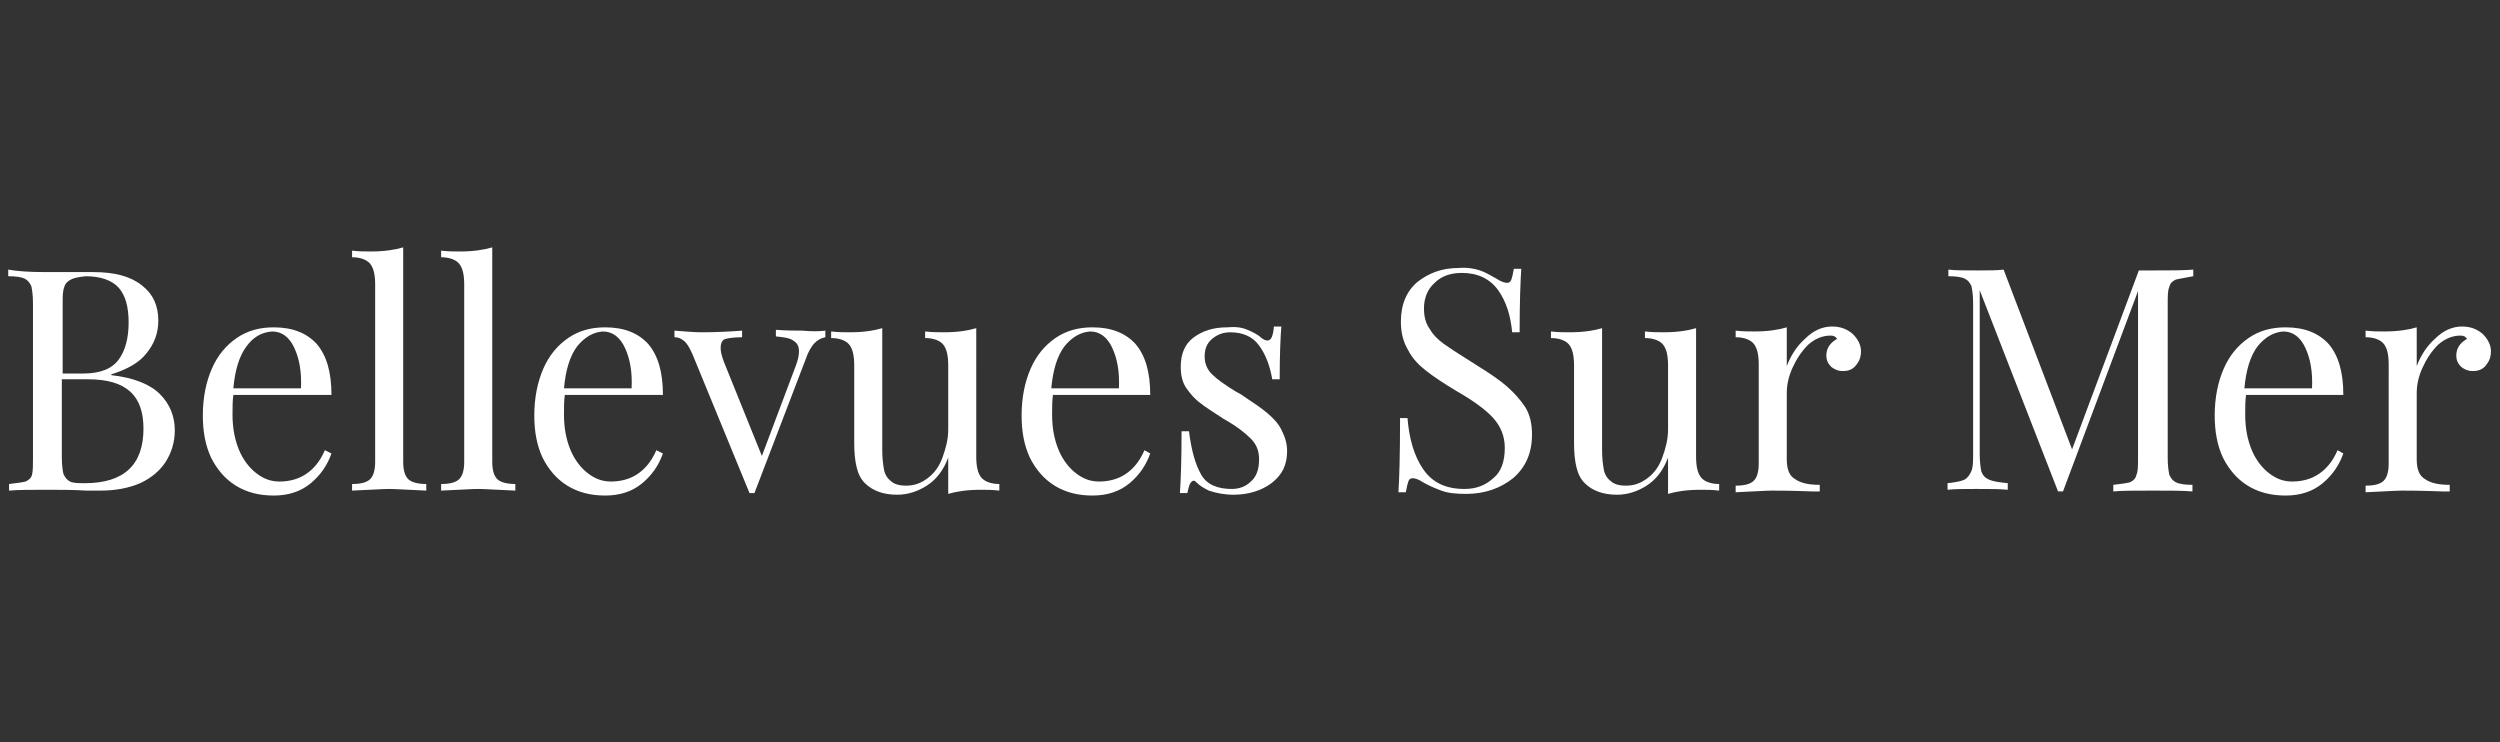
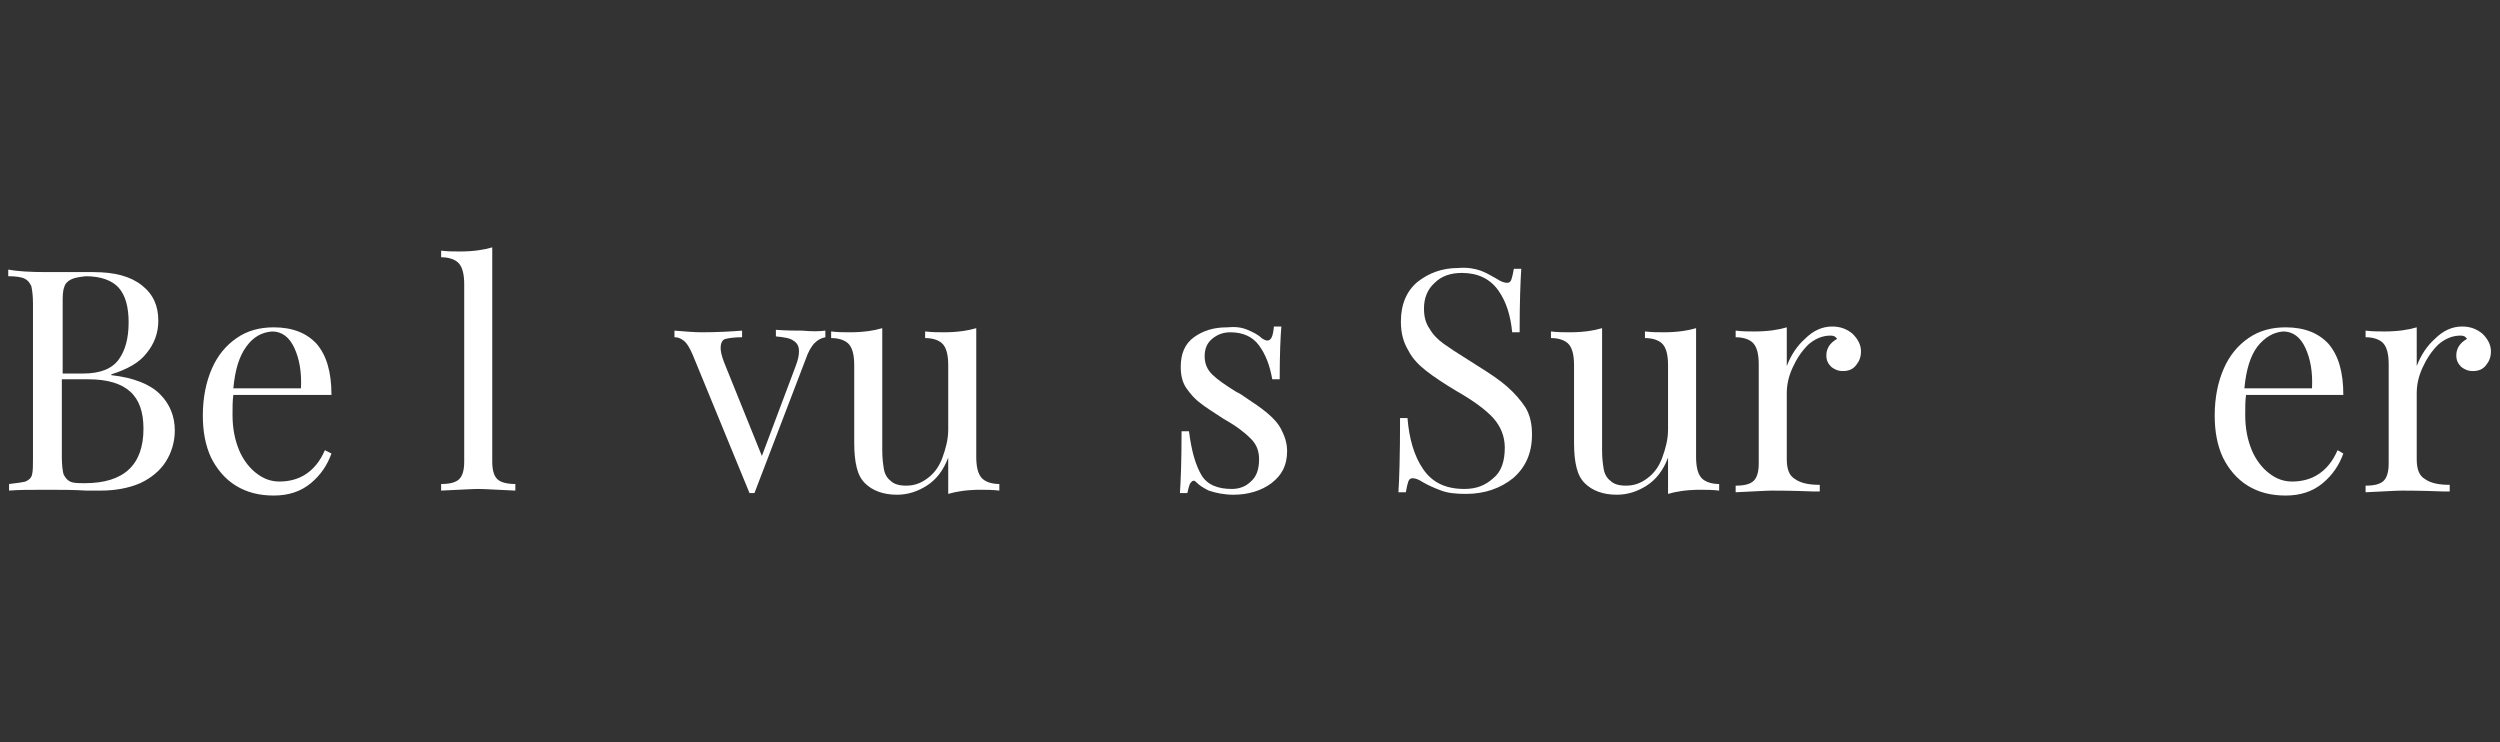
<svg xmlns="http://www.w3.org/2000/svg" version="1.1" id="Calque_1" x="0px" y="0px" viewBox="0 0 303.2 90" style="enable-background:new 0 0 303.2 90;" xml:space="preserve">
  <rect x="0" y="0" width="303.2" height="90" fill="#333333" stroke="none" />
  <style type="text/css">
	.st0{fill:#FFFFFF;}
</style>
  <g>
    <path class="st0" d="M19.4,47.8c1.2,1.2,1.8,2.7,1.8,4.4c0,1.4-0.4,2.7-1.1,3.8c-0.7,1.1-1.8,2-3.1,2.6c-1.4,0.6-3,0.9-4.8,0.9   c-0.7,0-1.3,0-1.7,0c-1.6-0.1-3.2-0.1-4.7-0.1c-2.1,0-3.6,0-4.7,0.1v-0.8c0.9-0.1,1.6-0.2,2-0.3c0.4-0.2,0.7-0.4,0.8-0.9   C4,57.1,4,56.4,4,55.5V36.8c0-1-0.1-1.6-0.2-2.1c-0.2-0.4-0.4-0.7-0.8-0.9c-0.4-0.2-1.1-0.3-2-0.3v-0.8C2.1,32.9,3.6,33,5.6,33   l4.1,0c0.5,0,1,0,1.6,0c2.6,0,4.5,0.5,5.9,1.6c1.4,1.1,2,2.5,2,4.3c0,1.5-0.5,2.8-1.4,3.9c-0.9,1.2-2.4,2-4.3,2.6v0.1   C16.2,45.8,18.2,46.6,19.4,47.8z M8.6,33.9c-0.4,0.2-0.7,0.5-0.8,0.9c-0.2,0.5-0.2,1.1-0.2,2v8.5h2.5c2.1,0,3.5-0.6,4.3-1.7   c0.8-1.1,1.2-2.6,1.2-4.5c0-1.9-0.4-3.3-1.2-4.2c-0.8-0.9-2.2-1.4-4-1.4C9.5,33.6,9,33.7,8.6,33.9z M17.4,52c0-2-0.5-3.5-1.6-4.5   c-1.1-1-2.8-1.5-5.1-1.5H7.5v9.5c0,0.9,0.1,1.6,0.2,2c0.2,0.4,0.4,0.7,0.8,0.9c0.4,0.2,1,0.2,1.8,0.2C15,58.6,17.4,56.4,17.4,52z" />
    <path class="st0" d="M40.2,55c-0.5,1.4-1.3,2.6-2.5,3.6c-1.2,1-2.7,1.5-4.5,1.5c-1.8,0-3.3-0.4-4.6-1.2c-1.3-0.8-2.3-2-3-3.4   c-0.7-1.5-1-3.2-1-5.1c0-2.2,0.4-4.1,1.1-5.7c0.7-1.6,1.7-2.8,3-3.7c1.3-0.9,2.8-1.3,4.5-1.3c2.3,0,4,0.7,5.2,2   c1.2,1.4,1.8,3.4,1.8,6.2H28.3c-0.1,0.7-0.1,1.5-0.1,2.4c0,1.7,0.3,3.1,0.8,4.3c0.5,1.2,1.3,2.2,2.1,2.8c0.9,0.7,1.8,1,2.8,1   c1.2,0,2.3-0.3,3.2-0.9c0.9-0.6,1.7-1.5,2.3-2.9L40.2,55z M29.9,42c-0.9,1.2-1.4,2.9-1.6,5.1h8.2c0.1-2-0.2-3.6-0.8-4.9   c-0.6-1.3-1.5-2-2.7-2C31.7,40.3,30.7,40.9,29.9,42z" />
-     <path class="st0" d="M48.9,56c0,1,0.2,1.7,0.6,2.1c0.4,0.4,1.2,0.6,2.2,0.6v0.8c-2.3-0.1-3.8-0.2-4.5-0.2c-0.7,0-2.2,0.1-4.5,0.2   v-0.8c1.1,0,1.8-0.2,2.2-0.6c0.4-0.4,0.6-1.1,0.6-2.1V34.5c0-1.2-0.2-2-0.6-2.5c-0.4-0.5-1.2-0.8-2.2-0.8v-0.8   c0.8,0.1,1.6,0.1,2.3,0.1c1.6,0,2.9-0.2,3.9-0.5V56z" />
    <path class="st0" d="M59.7,56c0,1,0.2,1.7,0.6,2.1c0.4,0.4,1.2,0.6,2.2,0.6v0.8c-2.3-0.1-3.8-0.2-4.5-0.2c-0.7,0-2.2,0.1-4.5,0.2   v-0.8c1.1,0,1.8-0.2,2.2-0.6c0.4-0.4,0.6-1.1,0.6-2.1V34.5c0-1.2-0.2-2-0.6-2.5c-0.4-0.5-1.2-0.8-2.2-0.8v-0.8   c0.8,0.1,1.6,0.1,2.3,0.1c1.6,0,2.9-0.2,3.9-0.5V56z" />
-     <path class="st0" d="M80.4,55c-0.5,1.4-1.3,2.6-2.5,3.6c-1.2,1-2.7,1.5-4.5,1.5c-1.8,0-3.3-0.4-4.6-1.2c-1.3-0.8-2.3-2-3-3.4   c-0.7-1.5-1-3.2-1-5.1c0-2.2,0.4-4.1,1.1-5.7c0.7-1.6,1.7-2.8,3-3.7c1.3-0.9,2.8-1.3,4.5-1.3c2.3,0,4,0.7,5.2,2   c1.2,1.4,1.8,3.4,1.8,6.2H68.5c-0.1,0.7-0.1,1.5-0.1,2.4c0,1.7,0.3,3.1,0.8,4.3c0.5,1.2,1.3,2.2,2.1,2.8c0.9,0.7,1.8,1,2.8,1   c1.2,0,2.3-0.3,3.2-0.9c0.9-0.6,1.7-1.5,2.3-2.9L80.4,55z M70,42c-0.9,1.2-1.4,2.9-1.6,5.1h8.2c0.1-2-0.2-3.6-0.8-4.9   c-0.6-1.3-1.5-2-2.7-2C71.9,40.3,70.9,40.9,70,42z" />
    <path class="st0" d="M100.1,40.1v0.8c-0.5,0.1-0.9,0.3-1.3,0.7c-0.4,0.4-0.8,1.1-1.1,2l-6.2,16.2h-0.6L84,43   c-0.4-0.9-0.7-1.4-1.1-1.7c-0.4-0.3-0.7-0.4-1.1-0.4v-0.8c1.3,0.1,2.4,0.2,3.3,0.2c1.9,0,3.6-0.1,4.9-0.2v0.8c-0.9,0-1.6,0.1-2,0.2   c-0.4,0.1-0.6,0.5-0.6,1.1c0,0.4,0.1,0.9,0.4,1.7l4.6,11.4l4.1-10.9c0.3-0.8,0.4-1.3,0.4-1.8c0-0.6-0.2-1-0.7-1.3   c-0.4-0.3-1.1-0.4-2.1-0.5v-0.8c1.3,0.1,2.4,0.1,3.2,0.1C98.4,40.2,99.3,40.2,100.1,40.1z" />
    <path class="st0" d="M118.4,55.4c0,1.2,0.2,2,0.6,2.5c0.4,0.5,1.2,0.8,2.2,0.8v0.8c-0.8-0.1-1.6-0.1-2.3-0.1   c-1.6,0-2.9,0.2-3.9,0.5v-4.4c-0.6,1.6-1.5,2.7-2.6,3.4c-1.1,0.7-2.3,1.1-3.6,1.1c-1.7,0-3-0.5-3.9-1.4c-0.5-0.5-0.8-1.1-1-1.9   c-0.2-0.8-0.3-1.8-0.3-3v-9.4c0-1.2-0.2-2-0.6-2.5c-0.4-0.5-1.2-0.8-2.2-0.8v-0.8c0.8,0.1,1.6,0.1,2.3,0.1c1.6,0,2.9-0.2,3.9-0.5   v14.8c0,1,0.1,1.7,0.2,2.3c0.1,0.6,0.4,1.1,0.8,1.4c0.4,0.4,1,0.6,1.9,0.6c1,0,1.8-0.3,2.6-0.9c0.8-0.6,1.4-1.4,1.8-2.5   s0.7-2.2,0.7-3.4v-7.8c0-1.2-0.2-2-0.6-2.5c-0.4-0.5-1.2-0.8-2.2-0.8v-0.8c0.8,0.1,1.6,0.1,2.3,0.1c1.6,0,2.9-0.2,3.9-0.5V55.4z" />
-     <path class="st0" d="M139.5,55c-0.5,1.4-1.3,2.6-2.5,3.6c-1.2,1-2.7,1.5-4.5,1.5c-1.8,0-3.3-0.4-4.6-1.2c-1.3-0.8-2.3-2-3-3.4   c-0.7-1.5-1-3.2-1-5.1c0-2.2,0.4-4.1,1.1-5.7c0.7-1.6,1.7-2.8,3-3.7c1.3-0.9,2.8-1.3,4.5-1.3c2.3,0,4,0.7,5.2,2   c1.2,1.4,1.8,3.4,1.8,6.2h-11.8c-0.1,0.7-0.1,1.5-0.1,2.4c0,1.7,0.3,3.1,0.8,4.3c0.5,1.2,1.3,2.2,2.1,2.8c0.9,0.7,1.8,1,2.8,1   c1.2,0,2.3-0.3,3.2-0.9c0.9-0.6,1.7-1.5,2.3-2.9L139.5,55z M129.1,42c-0.9,1.2-1.4,2.9-1.6,5.1h8.2c0.1-2-0.2-3.6-0.8-4.9   c-0.6-1.3-1.5-2-2.7-2C131,40.3,130,40.9,129.1,42z" />
    <path class="st0" d="M151.3,40c0.7,0.3,1.3,0.6,1.7,1c0.3,0.2,0.5,0.3,0.7,0.3c0.5,0,0.7-0.6,0.8-1.7h0.9c-0.1,1.2-0.2,3.4-0.2,6.4   h-0.9c-0.3-1.7-0.8-3-1.6-4.1c-0.8-1.1-2-1.6-3.5-1.6c-0.9,0-1.6,0.3-2.2,0.8c-0.6,0.5-0.9,1.2-0.9,2.1c0,0.9,0.3,1.6,0.9,2.2   c0.6,0.6,1.6,1.3,2.9,2.1c0.2,0.1,0.6,0.3,1,0.6c1.2,0.8,2.1,1.4,2.8,2c0.7,0.6,1.3,1.2,1.7,2c0.4,0.8,0.7,1.6,0.7,2.6   c0,1.7-0.6,2.9-1.9,3.9c-1.2,0.9-2.8,1.4-4.6,1.4c-1.1,0-2.1-0.2-3-0.5c-0.6-0.3-1.1-0.6-1.5-1c-0.1-0.1-0.2-0.2-0.3-0.2   c-0.2,0-0.3,0.1-0.5,0.4c-0.1,0.3-0.2,0.6-0.3,1.1h-0.9c0.1-1.4,0.2-3.9,0.2-7.5h0.9c0.3,2.4,0.8,4.1,1.5,5.3   c0.7,1.2,2,1.7,3.7,1.7c0.9,0,1.7-0.3,2.3-0.9c0.7-0.6,1-1.5,1-2.7c0-1-0.3-1.8-1-2.5c-0.7-0.7-1.7-1.5-3.3-2.4   c-1.2-0.8-2.2-1.4-2.8-1.9c-0.7-0.5-1.2-1.1-1.7-1.8c-0.5-0.7-0.7-1.6-0.7-2.6c0-1.6,0.5-2.8,1.6-3.6c1.1-0.8,2.4-1.2,4-1.2   C149.8,39.6,150.6,39.7,151.3,40z" />
    <path class="st0" d="M179.5,32.8c0.6,0.2,1.3,0.6,2,1c0.6,0.4,1,0.5,1.3,0.5c0.2,0,0.4-0.1,0.5-0.4c0.1-0.3,0.2-0.7,0.3-1.3h0.9   c-0.1,1.5-0.2,4-0.2,7.7h-0.9c-0.2-2-0.7-3.7-1.7-5.1c-1-1.4-2.5-2.1-4.4-2.1c-1.4,0-2.5,0.4-3.3,1.2c-0.9,0.8-1.3,1.9-1.3,3.1   c0,1,0.2,1.8,0.7,2.5c0.4,0.7,1,1.3,1.7,1.8c0.7,0.5,1.6,1.1,2.9,1.9l1.1,0.7c1.6,1,2.8,1.8,3.7,2.6s1.6,1.6,2.2,2.5   c0.6,1,0.8,2.1,0.8,3.3c0,2.3-0.8,4-2.3,5.3c-1.5,1.2-3.4,1.9-5.7,1.9c-1.2,0-2.2-0.1-3-0.4c-0.8-0.3-1.5-0.6-2.2-1   c-0.6-0.4-1-0.5-1.3-0.5c-0.2,0-0.4,0.1-0.5,0.4c-0.1,0.3-0.2,0.7-0.3,1.3h-0.9c0.1-1.4,0.2-4.4,0.2-9h0.9c0.2,2.5,0.8,4.6,1.9,6.2   c1.1,1.6,2.7,2.4,5,2.4c1.4,0,2.5-0.4,3.5-1.3c1-0.8,1.4-2.1,1.4-3.7c0-1.4-0.5-2.6-1.4-3.6s-2.4-2.1-4.5-3.3   c-1.5-0.9-2.7-1.7-3.6-2.4c-0.9-0.7-1.7-1.5-2.2-2.5c-0.6-1-0.9-2.1-0.9-3.5c0-2.1,0.7-3.7,2-4.8c1.4-1.1,3-1.7,5-1.7   C178,32.4,178.9,32.6,179.5,32.8z" />
    <path class="st0" d="M205.7,55.4c0,1.2,0.2,2,0.6,2.5c0.4,0.5,1.2,0.8,2.2,0.8v0.8c-0.8-0.1-1.6-0.1-2.3-0.1   c-1.6,0-2.9,0.2-3.9,0.5v-4.4c-0.6,1.6-1.5,2.7-2.6,3.4c-1.1,0.7-2.3,1.1-3.6,1.1c-1.7,0-3-0.5-3.9-1.4c-0.5-0.5-0.8-1.1-1-1.9   c-0.2-0.8-0.3-1.8-0.3-3v-9.4c0-1.2-0.2-2-0.6-2.5c-0.4-0.5-1.2-0.8-2.2-0.8v-0.8c0.8,0.1,1.6,0.1,2.3,0.1c1.6,0,2.9-0.2,3.9-0.5   v14.8c0,1,0.1,1.7,0.2,2.3c0.1,0.6,0.4,1.1,0.8,1.4c0.4,0.4,1,0.6,1.9,0.6c1,0,1.8-0.3,2.6-0.9c0.8-0.6,1.4-1.4,1.8-2.5   s0.7-2.2,0.7-3.4v-7.8c0-1.2-0.2-2-0.6-2.5c-0.4-0.5-1.2-0.8-2.2-0.8v-0.8c0.8,0.1,1.6,0.1,2.3,0.1c1.6,0,2.9-0.2,3.9-0.5V55.4z" />
    <path class="st0" d="M224.7,40.5c0.6,0.6,1,1.3,1,2.1c0,0.7-0.2,1.2-0.6,1.7c-0.4,0.5-0.9,0.7-1.6,0.7c-0.6,0-1-0.2-1.4-0.5   c-0.4-0.4-0.6-0.8-0.6-1.4c0-0.8,0.4-1.5,1.3-2c-0.2-0.3-0.4-0.4-0.8-0.4c-1,0-1.9,0.4-2.7,1.1c-0.8,0.8-1.4,1.7-1.9,2.8   c-0.5,1.1-0.7,2.1-0.7,3.1v8c0,1.2,0.3,2,1,2.4c0.7,0.5,1.7,0.7,3,0.7v0.8l-0.9,0c-2.6-0.1-4.2-0.1-4.9-0.1c-0.7,0-2.1,0.1-4.4,0.2   v-0.8c1.1,0,1.8-0.2,2.2-0.6c0.4-0.4,0.6-1.1,0.6-2.1V44.2c0-1.2-0.2-2-0.6-2.5c-0.4-0.5-1.2-0.8-2.2-0.8v-0.8   c0.8,0.1,1.6,0.1,2.3,0.1c1.6,0,2.9-0.2,3.9-0.5v4.7c0.5-1.3,1.2-2.4,2.2-3.3c1-1,2.1-1.5,3.3-1.5C223.2,39.6,224,39.9,224.7,40.5z   " />
-     <path class="st0" d="M263.9,33.9c-0.4,0.2-0.7,0.4-0.8,0.9c-0.2,0.4-0.2,1.1-0.2,2.1v18.6c0,1,0.1,1.6,0.2,2.1   c0.2,0.4,0.4,0.7,0.8,0.9c0.4,0.2,1.1,0.3,2,0.3v0.8c-1.2-0.1-2.7-0.1-4.8-0.1c-2.2,0-3.8,0-4.8,0.1v-0.8c0.9-0.1,1.6-0.2,2-0.3   c0.4-0.2,0.7-0.4,0.8-0.9c0.2-0.4,0.2-1.1,0.2-2.1V35.3l-9.1,24.3h-0.6l-9.5-24.4v19.8c0,1,0.1,1.7,0.2,2.2c0.2,0.5,0.5,0.8,1,1   c0.5,0.2,1.2,0.3,2.2,0.4v0.8c-0.9-0.1-2.2-0.1-3.8-0.1c-1.5,0-2.7,0-3.5,0.1v-0.8c0.9-0.1,1.5-0.2,2-0.4c0.4-0.2,0.7-0.6,0.9-1.1   c0.2-0.5,0.2-1.2,0.2-2.2V36.8c0-1-0.1-1.6-0.2-2.1c-0.2-0.4-0.4-0.7-0.8-0.9c-0.4-0.2-1.1-0.3-2-0.3v-0.8c0.8,0.1,2,0.1,3.5,0.1   c1.3,0,2.4,0,3.2-0.1l8.3,21.8l8.1-21.7h1.8c2,0,3.6,0,4.8-0.1v0.8C265,33.7,264.3,33.8,263.9,33.9z" />
    <path class="st0" d="M284.2,55c-0.5,1.4-1.3,2.6-2.5,3.6c-1.2,1-2.7,1.5-4.5,1.5c-1.8,0-3.3-0.4-4.6-1.2c-1.3-0.8-2.3-2-3-3.4   c-0.7-1.5-1-3.2-1-5.1c0-2.2,0.4-4.1,1.1-5.7c0.7-1.6,1.7-2.8,3-3.7c1.3-0.9,2.8-1.3,4.5-1.3c2.3,0,4,0.7,5.2,2   c1.2,1.4,1.8,3.4,1.8,6.2h-11.8c-0.1,0.7-0.1,1.5-0.1,2.4c0,1.7,0.3,3.1,0.8,4.3c0.5,1.2,1.3,2.2,2.1,2.8c0.9,0.7,1.8,1,2.8,1   c1.2,0,2.3-0.3,3.2-0.9c0.9-0.6,1.7-1.5,2.3-2.9L284.2,55z M273.8,42c-0.9,1.2-1.4,2.9-1.6,5.1h8.2c0.1-2-0.2-3.6-0.8-4.9   c-0.6-1.3-1.5-2-2.7-2C275.7,40.3,274.7,40.9,273.8,42z" />
    <path class="st0" d="M301.1,40.5c0.6,0.6,1,1.3,1,2.1c0,0.7-0.2,1.2-0.6,1.7c-0.4,0.5-0.9,0.7-1.6,0.7c-0.6,0-1-0.2-1.4-0.5   c-0.4-0.4-0.6-0.8-0.6-1.4c0-0.8,0.4-1.5,1.3-2c-0.2-0.3-0.4-0.4-0.8-0.4c-1,0-1.9,0.4-2.7,1.1c-0.8,0.8-1.4,1.7-1.9,2.8   c-0.5,1.1-0.7,2.1-0.7,3.1v8c0,1.2,0.3,2,1,2.4c0.7,0.5,1.7,0.7,3,0.7v0.8l-0.9,0c-2.6-0.1-4.2-0.1-4.9-0.1c-0.7,0-2.1,0.1-4.4,0.2   v-0.8c1.1,0,1.8-0.2,2.2-0.6c0.4-0.4,0.6-1.1,0.6-2.1V44.2c0-1.2-0.2-2-0.6-2.5c-0.4-0.5-1.2-0.8-2.2-0.8v-0.8   c0.8,0.1,1.6,0.1,2.3,0.1c1.6,0,2.9-0.2,3.9-0.5v4.7c0.5-1.3,1.2-2.4,2.2-3.3c1-1,2.1-1.5,3.3-1.5   C299.6,39.6,300.4,39.9,301.1,40.5z" />
  </g>
</svg>